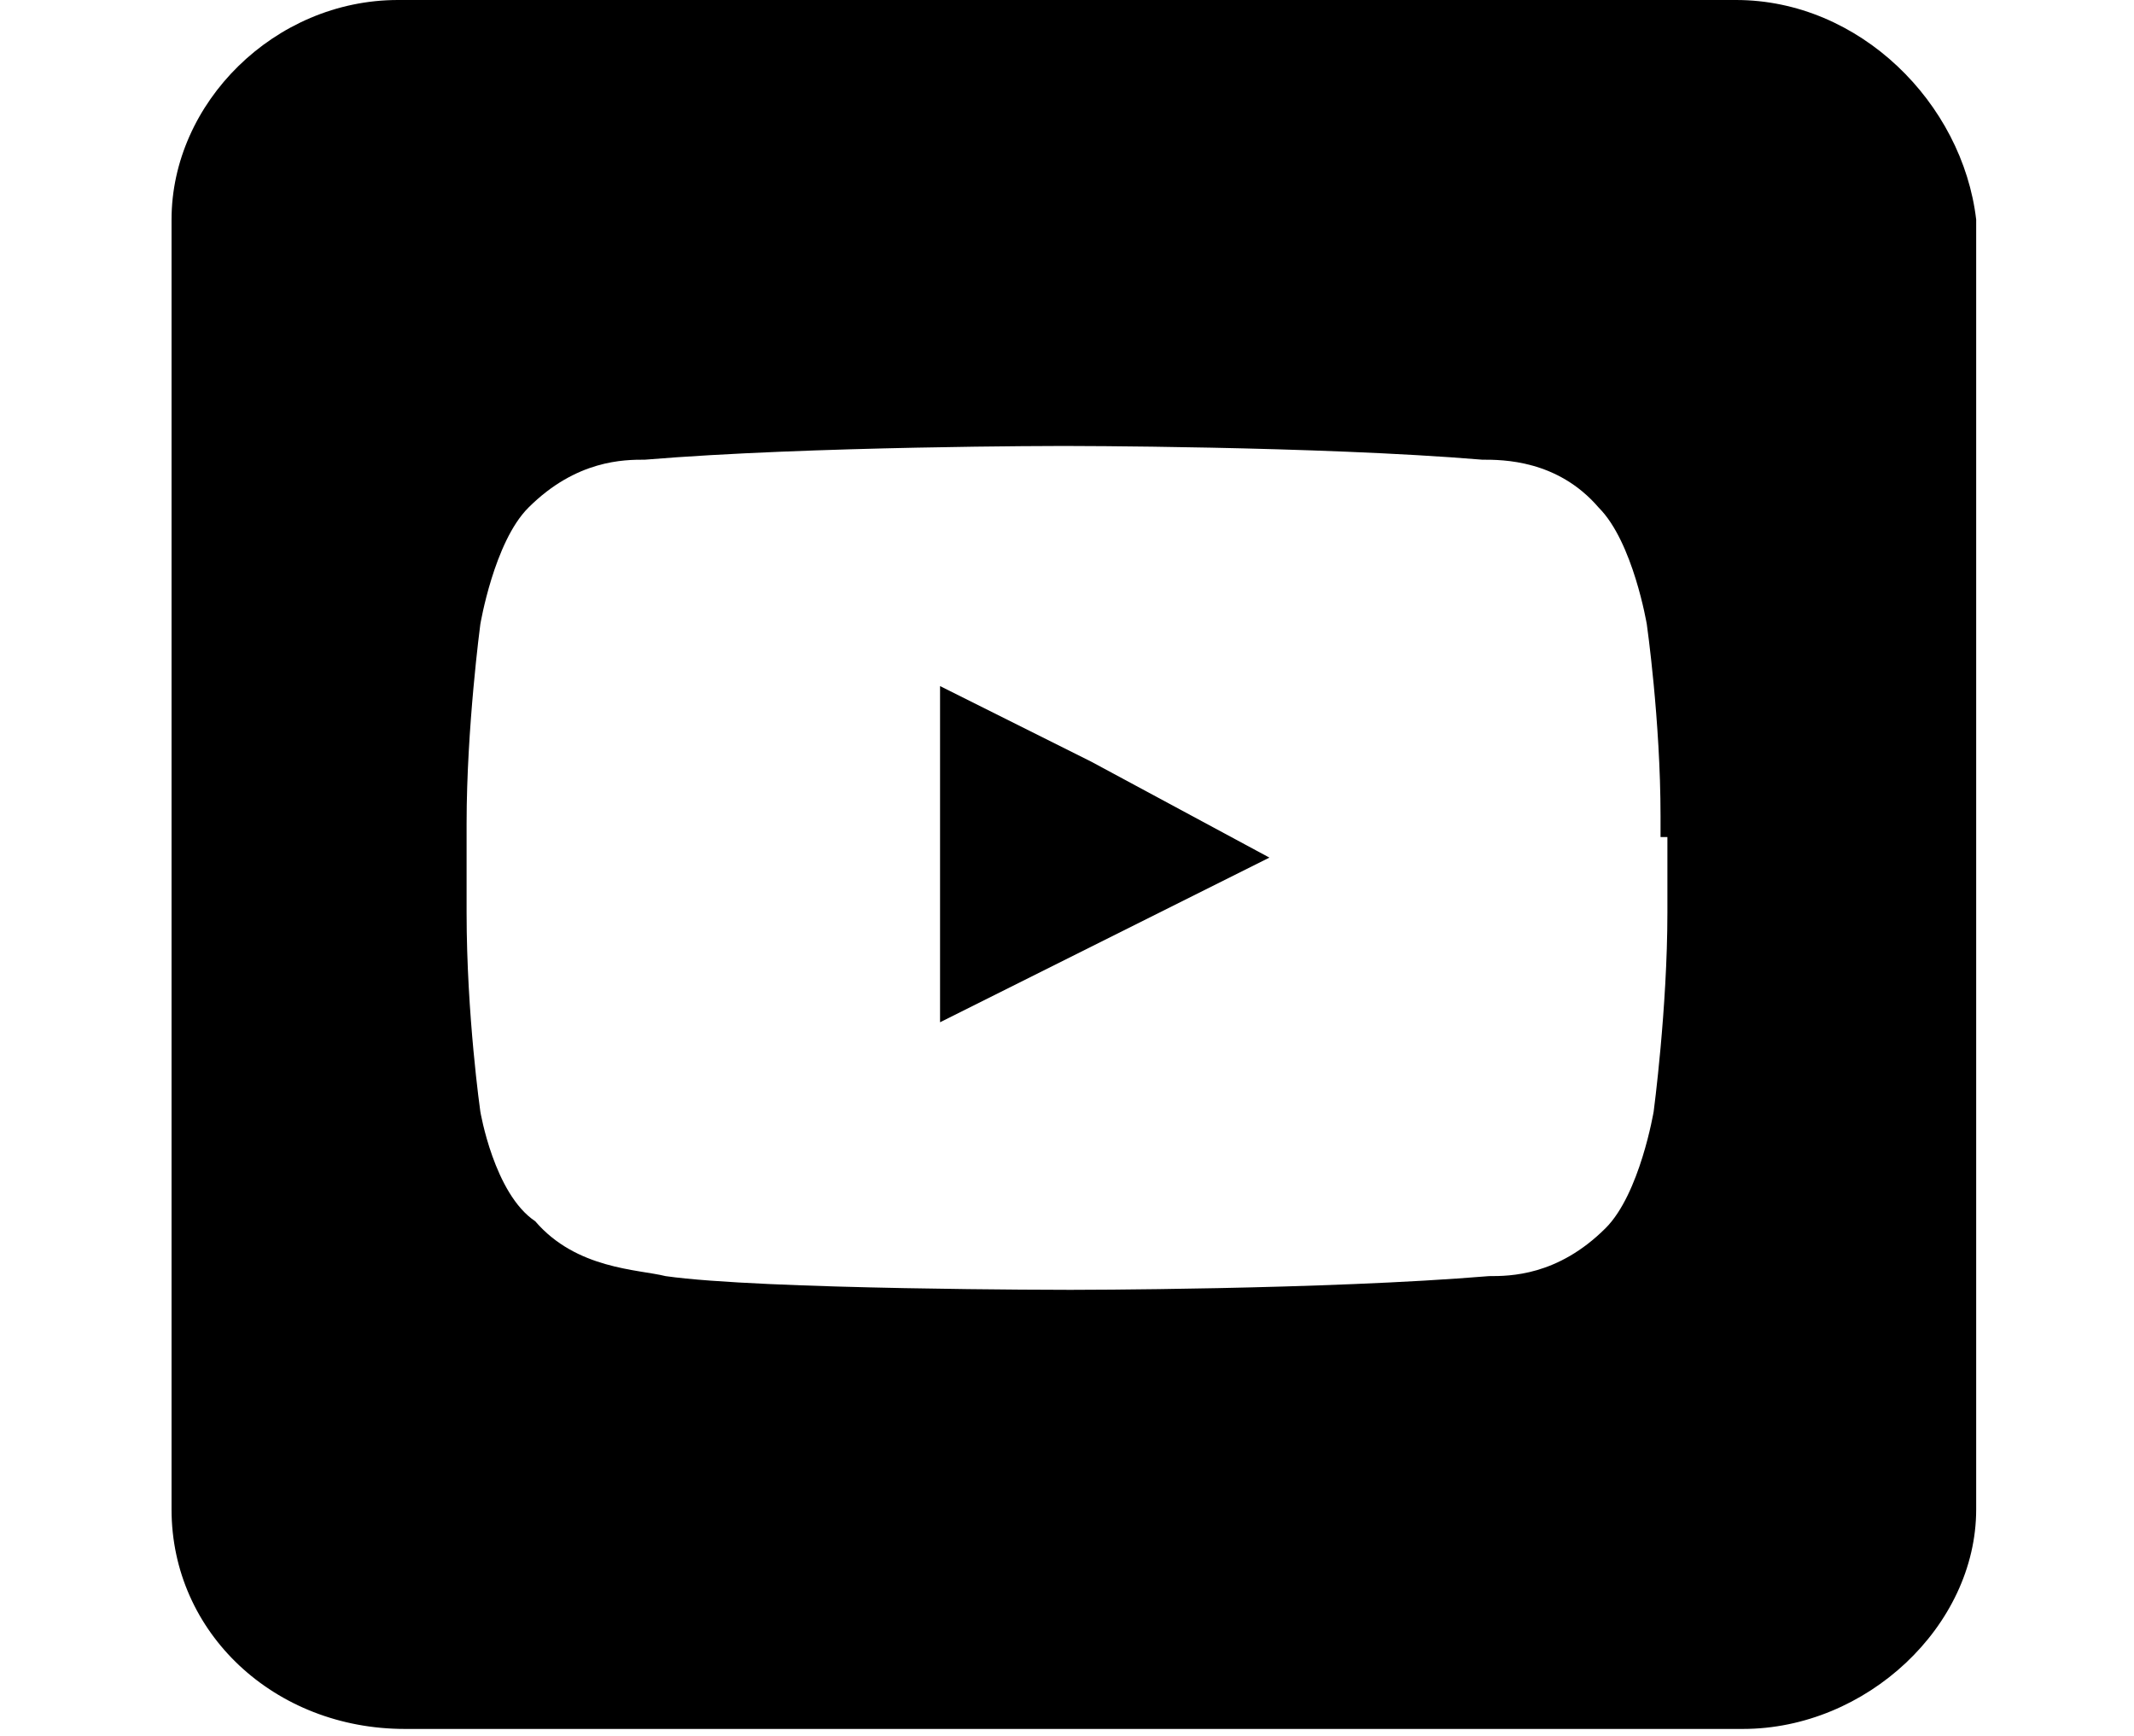
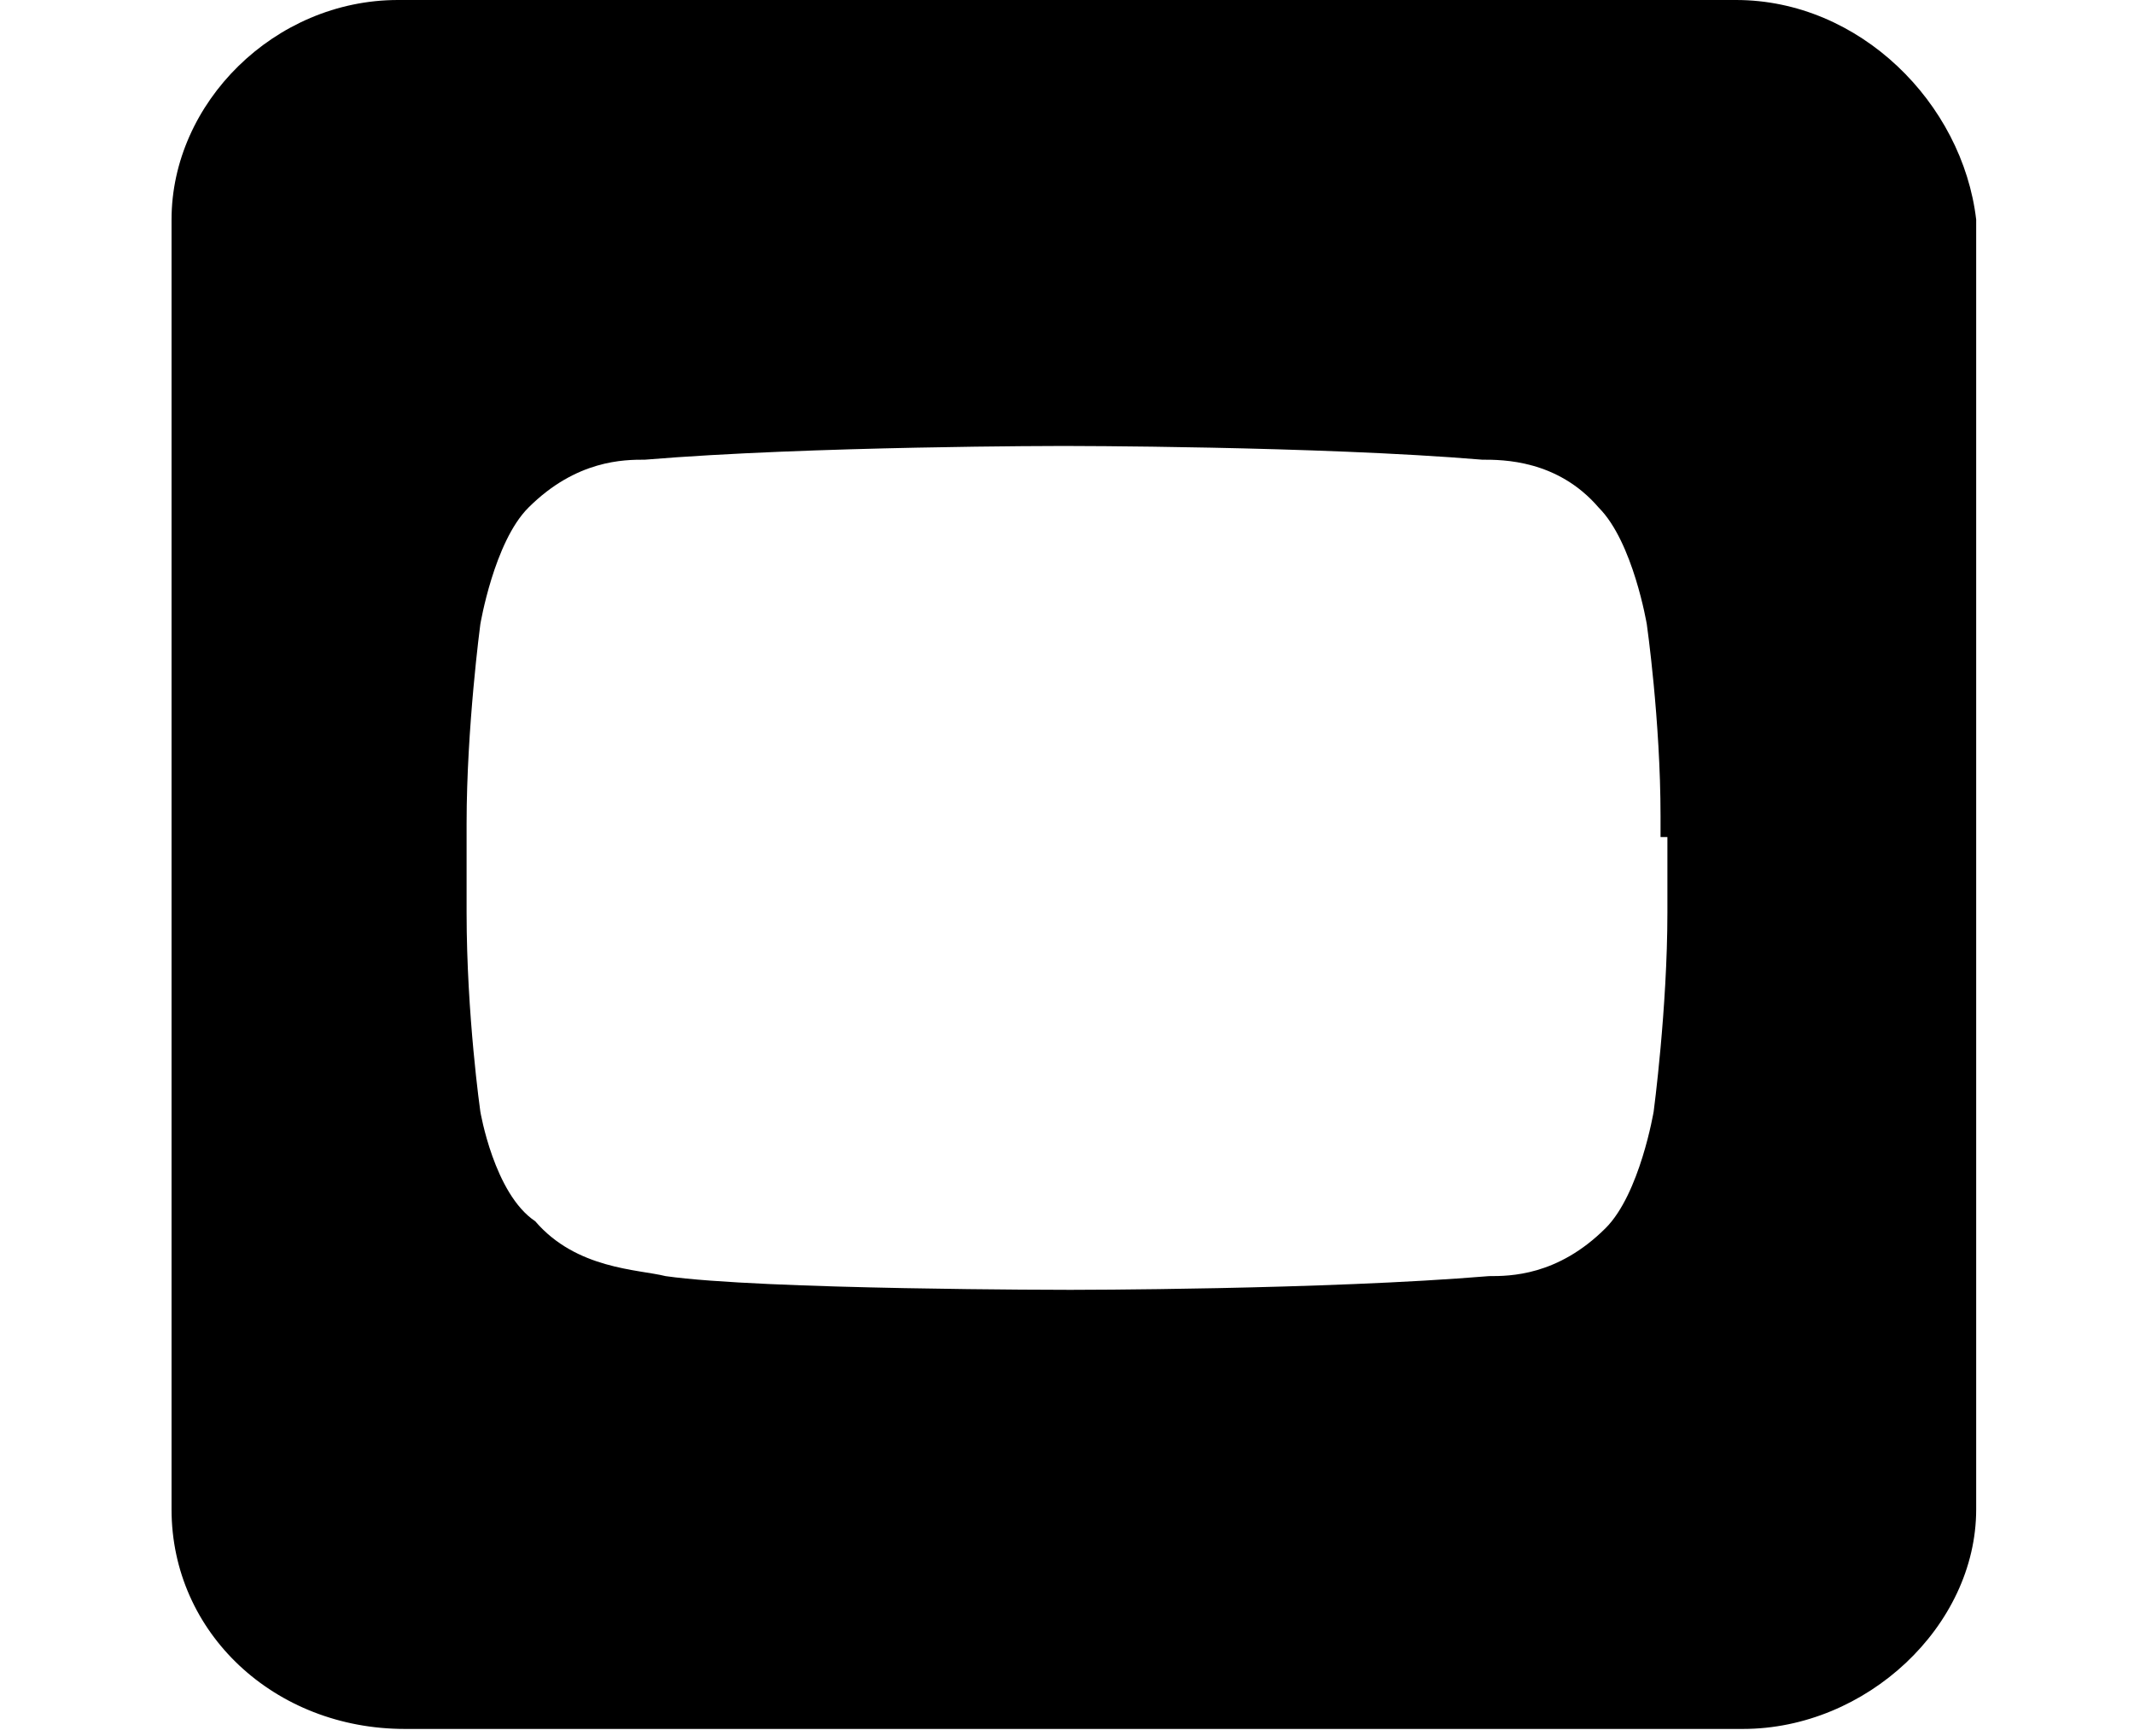
<svg xmlns="http://www.w3.org/2000/svg" version="1.1" id="Layer_1" x="0px" y="0px" viewBox="0 0 31.1 25.3" style="enable-background:new 0 0 31.1 25.3;" xml:space="preserve">
  <style type="text/css">
	.st0{fill-rule:evenodd;clip-rule:evenodd;}
</style>
  <g id="youtube__x2C__social__x2C_media__x2C__icons_x2C_">
    <g>
-       <polygon class="st0" points="13.7,10 13.7,11.1 13.7,14.9 18.5,12.5 15.9,11.1   " />
      <path class="st0" d="M25.3,0H5.8C4,0,2.5,1.5,2.5,3.2v18.8c0,1.8,1.5,3.2,3.4,3.2h19.5c1.8,0,3.4-1.5,3.4-3.2V3.2    C28.6,1.5,27.1,0,25.3,0z M24.3,12.2v1.1c0,1.4-0.2,2.9-0.2,2.9s-0.2,1.2-0.7,1.7c-0.7,0.7-1.4,0.7-1.7,0.7    c-2.4,0.2-6.1,0.2-6.1,0.2s-4.5,0-5.9-0.2c-0.4-0.1-1.3-0.1-1.9-0.8C7.2,17.4,7,16.2,7,16.2s-0.2-1.4-0.2-2.9v-1.2V12    C6.8,10.6,7,9.1,7,9.1s0.2-1.2,0.7-1.7c0.7-0.7,1.4-0.7,1.7-0.7c2.4-0.2,6.1-0.2,6.1-0.2h0c0,0,3.7,0,6.1,0.2c0.3,0,1.1,0,1.7,0.7    c0.5,0.5,0.7,1.7,0.7,1.7s0.2,1.4,0.2,2.8V12.2z" />
    </g>
  </g>
</svg>